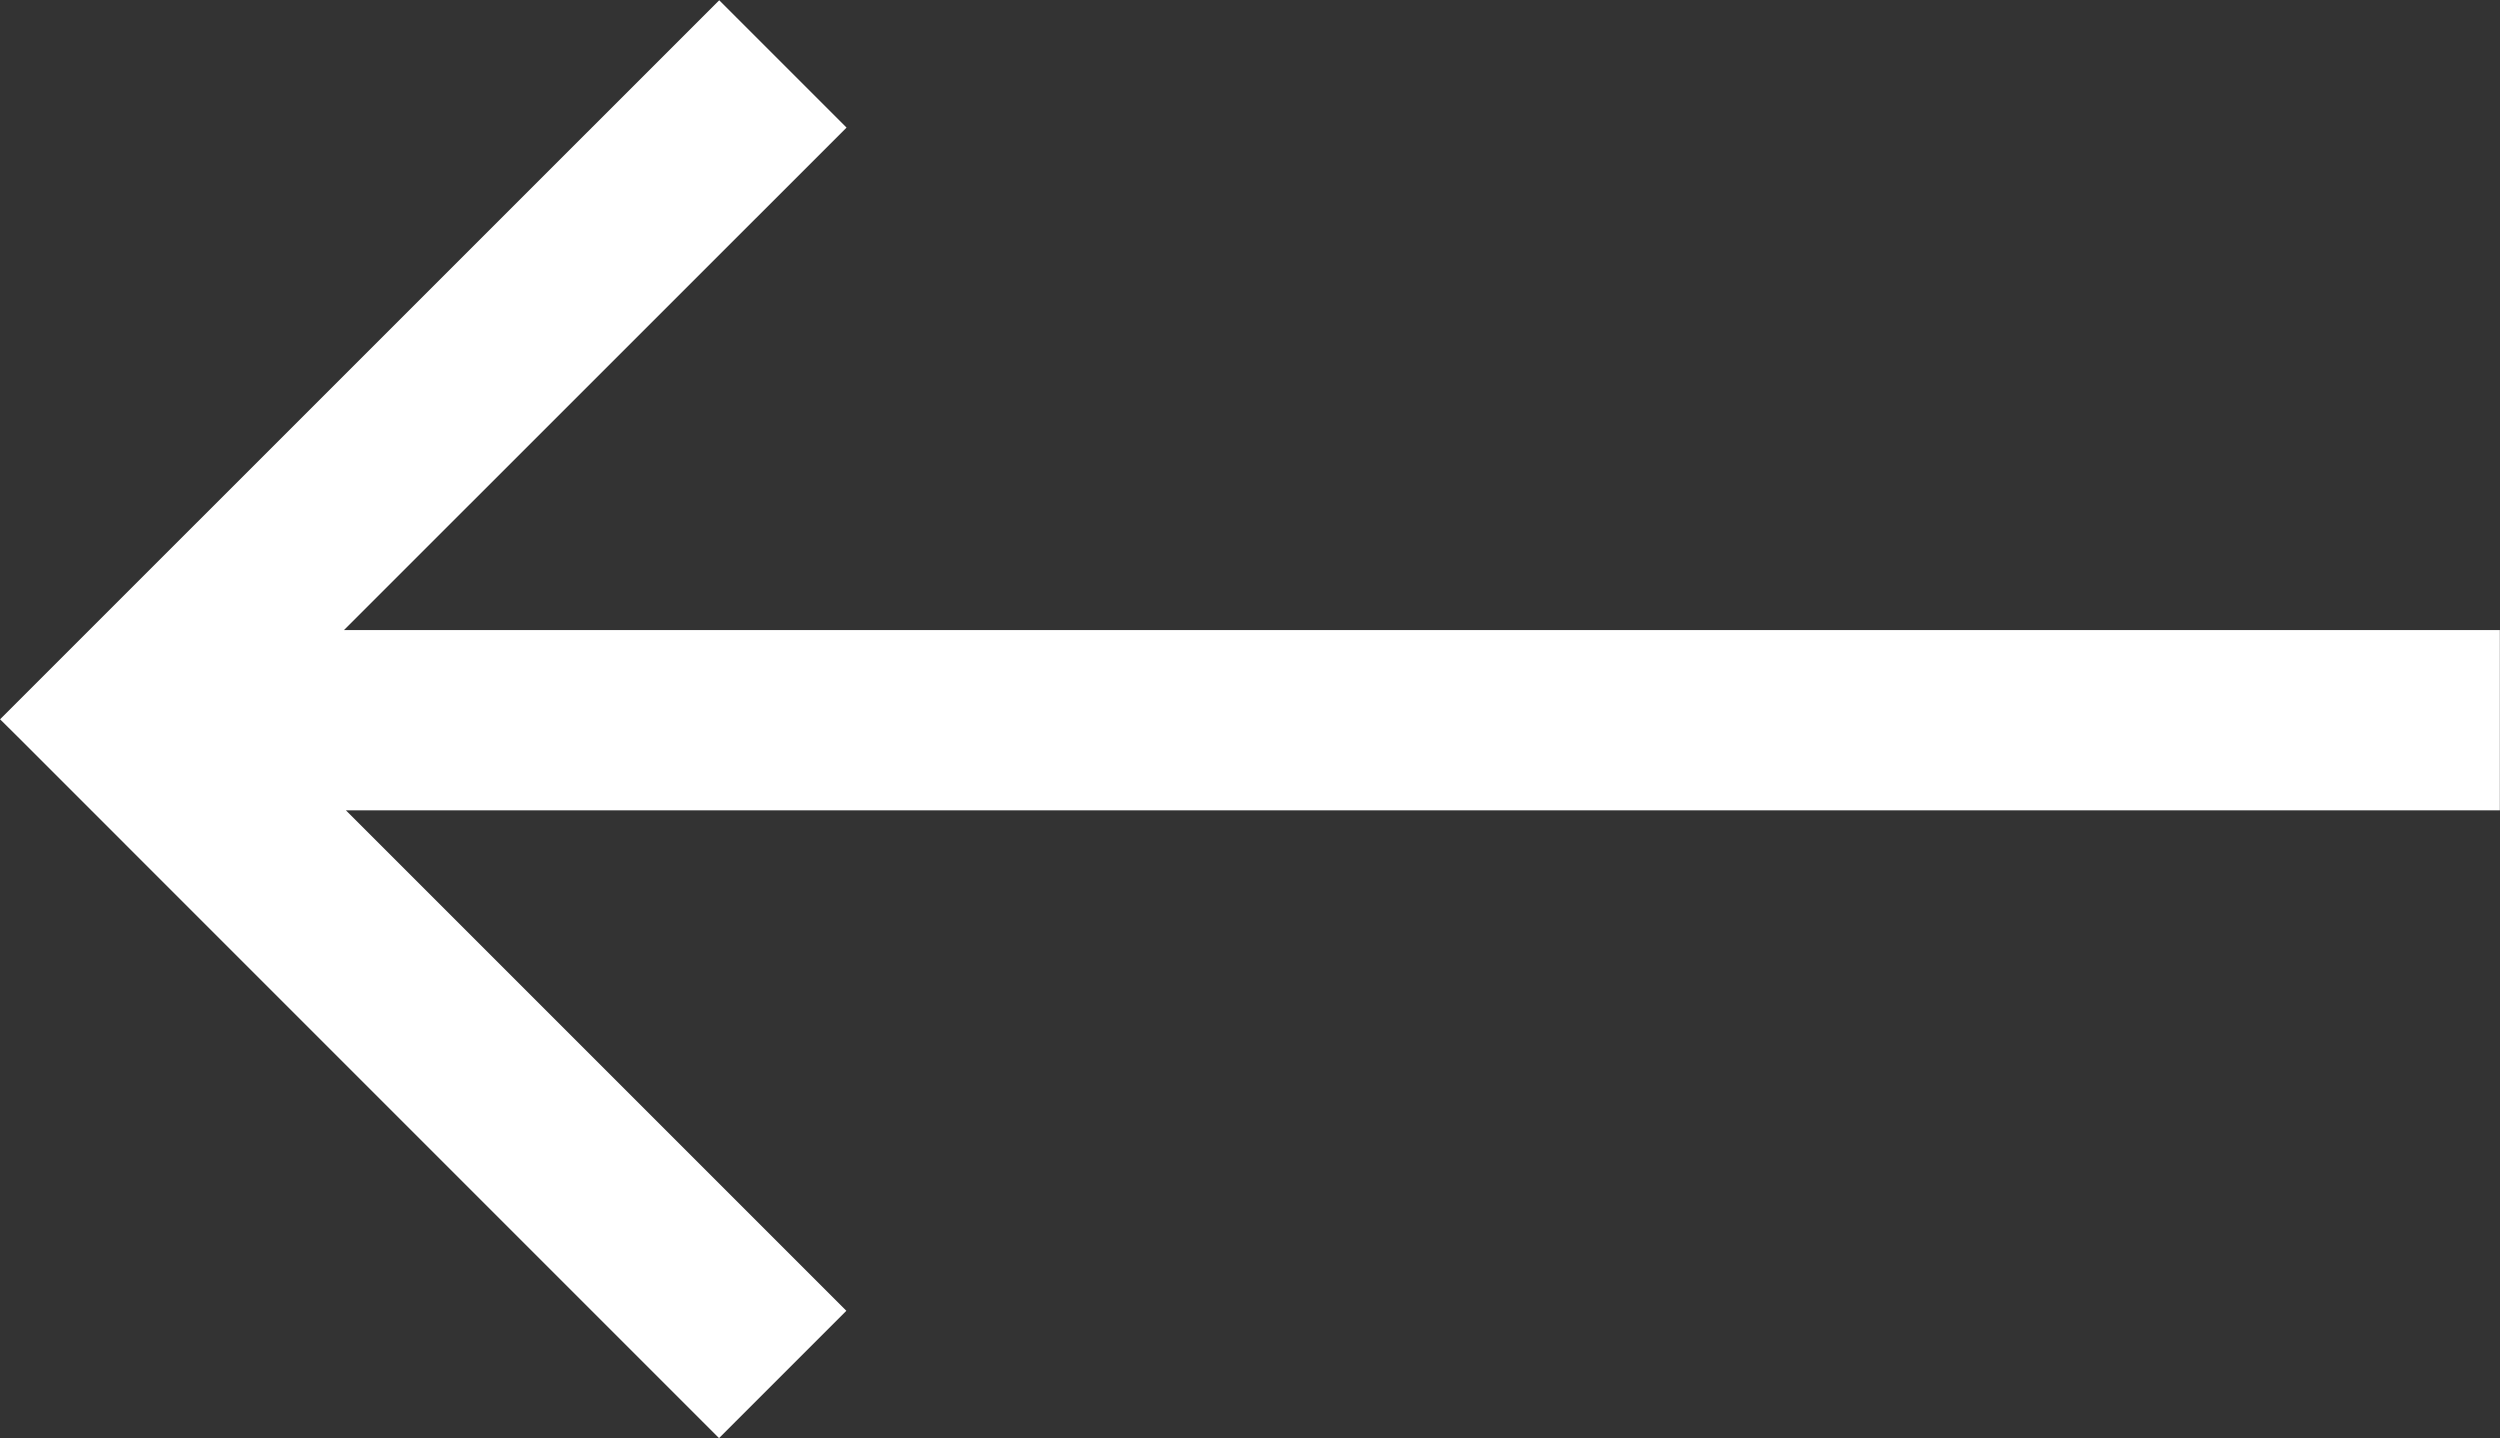
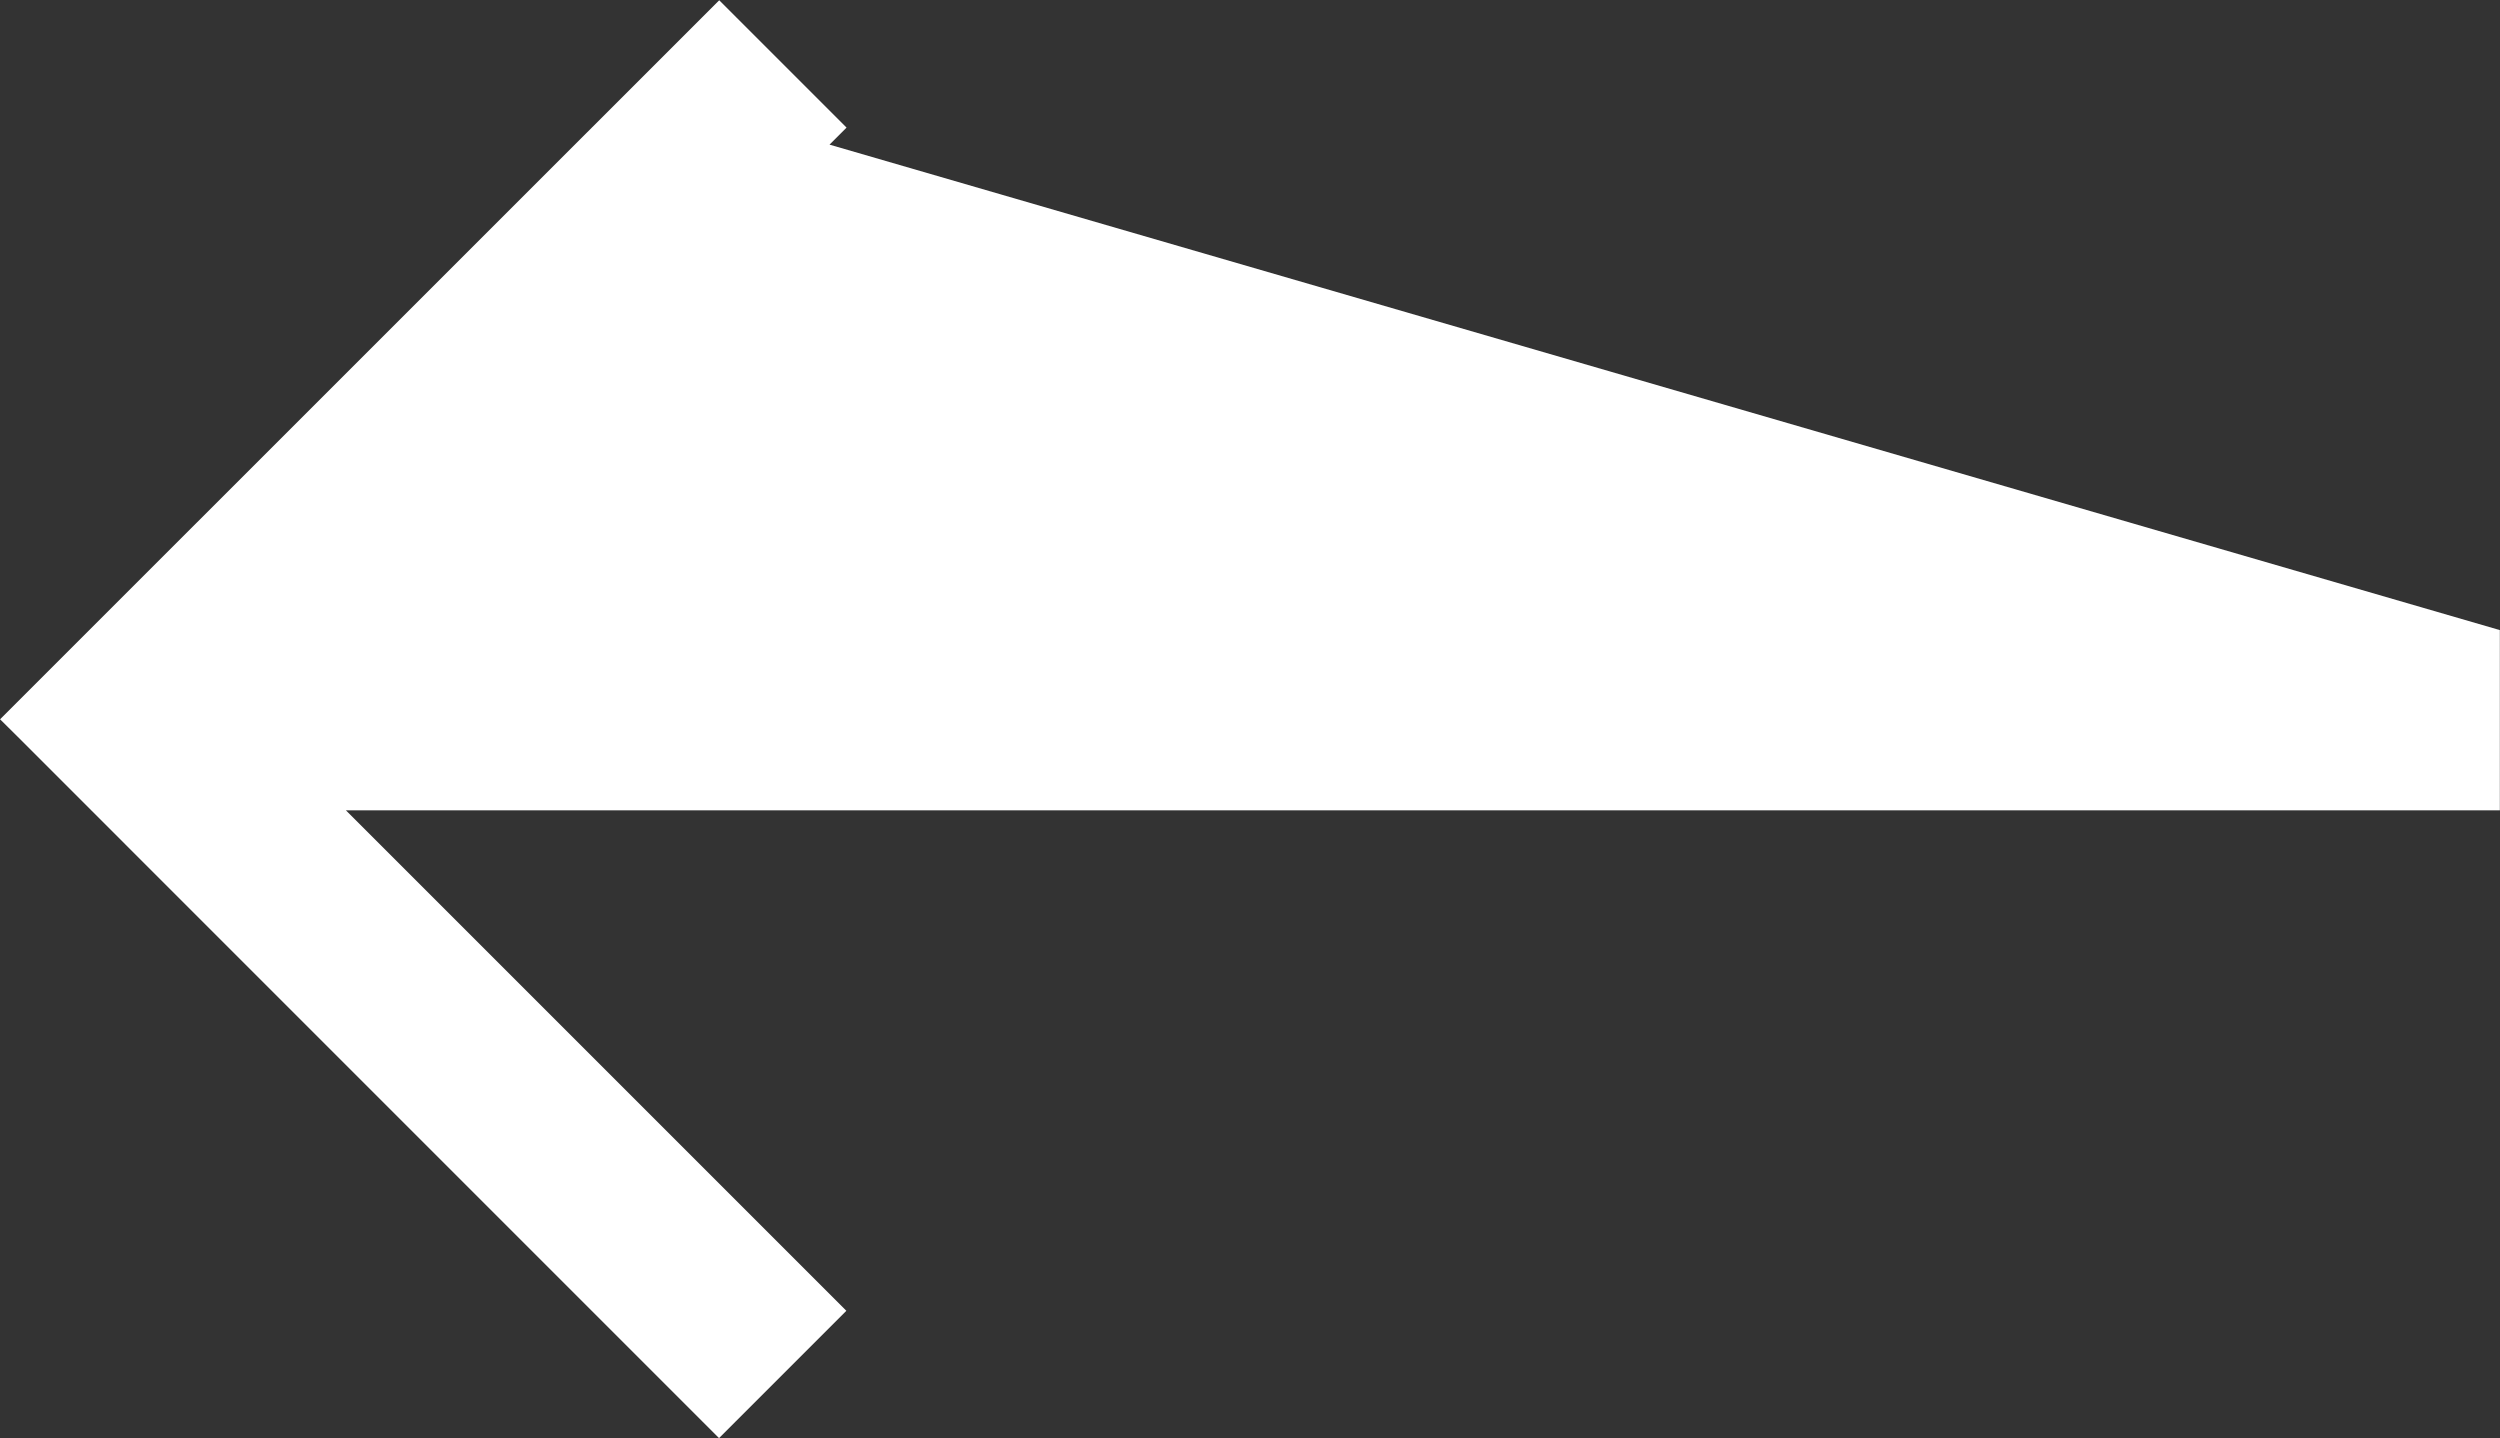
<svg xmlns="http://www.w3.org/2000/svg" width="64.32" height="37" viewBox="0 0 64.32 37">
  <rect x="0" y="0" width="64.32" height="37" fill="#333333" stroke="none" />
  <defs>
    <style>
      .cls-1 {
        fill: #fff;
      }
    </style>
  </defs>
-   <path id="arrowqa" class="cls-1" d="M4093.154,728.484l-17.624-17.625-.438-.438-.438.438-2.4,2.4-.438.438.438.438,12.438,12.438h-55.417v4.637h55.467L4072.249,743.7l-.438.438.438.438,2.4,2.4.438.438.438-.438,17.626-17.623.438-.438Z" transform="translate(4093.591 747.421) rotate(180)" />
+   <path id="arrowqa" class="cls-1" d="M4093.154,728.484l-17.624-17.625-.438-.438-.438.438-2.4,2.4-.438.438.438.438,12.438,12.438h-55.417v4.637L4072.249,743.7l-.438.438.438.438,2.4,2.4.438.438.438-.438,17.626-17.623.438-.438Z" transform="translate(4093.591 747.421) rotate(180)" />
</svg>